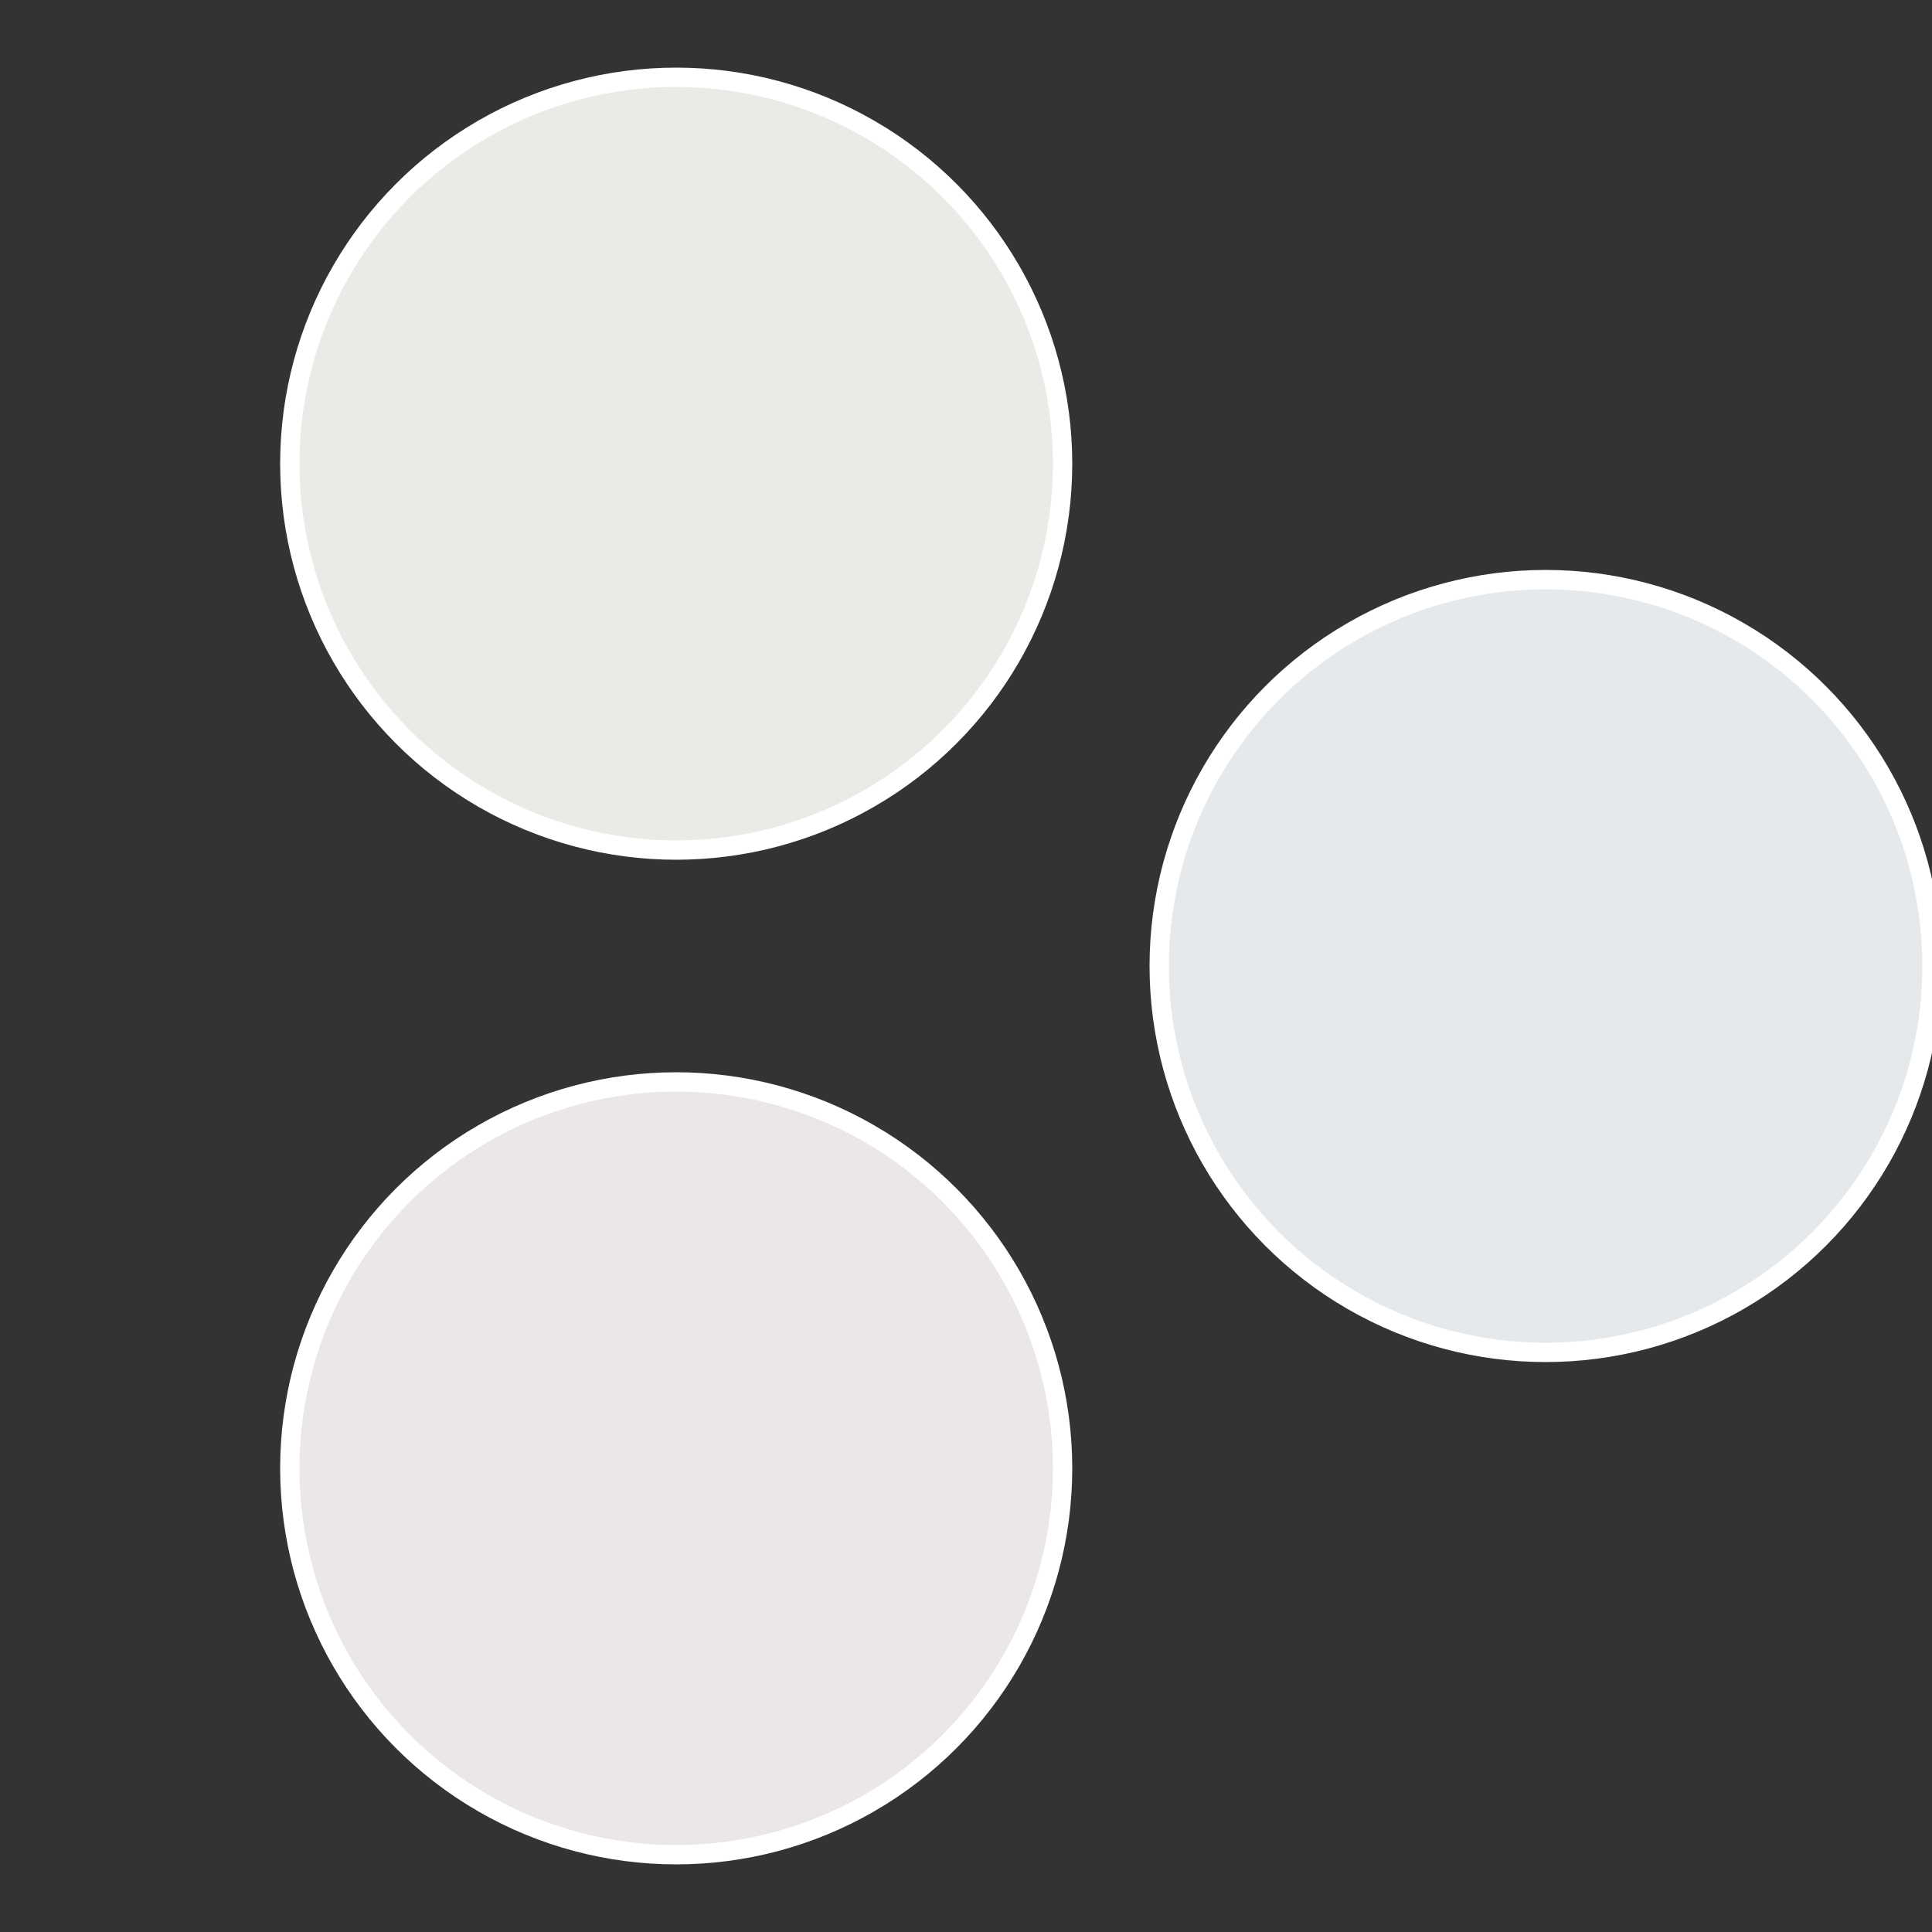
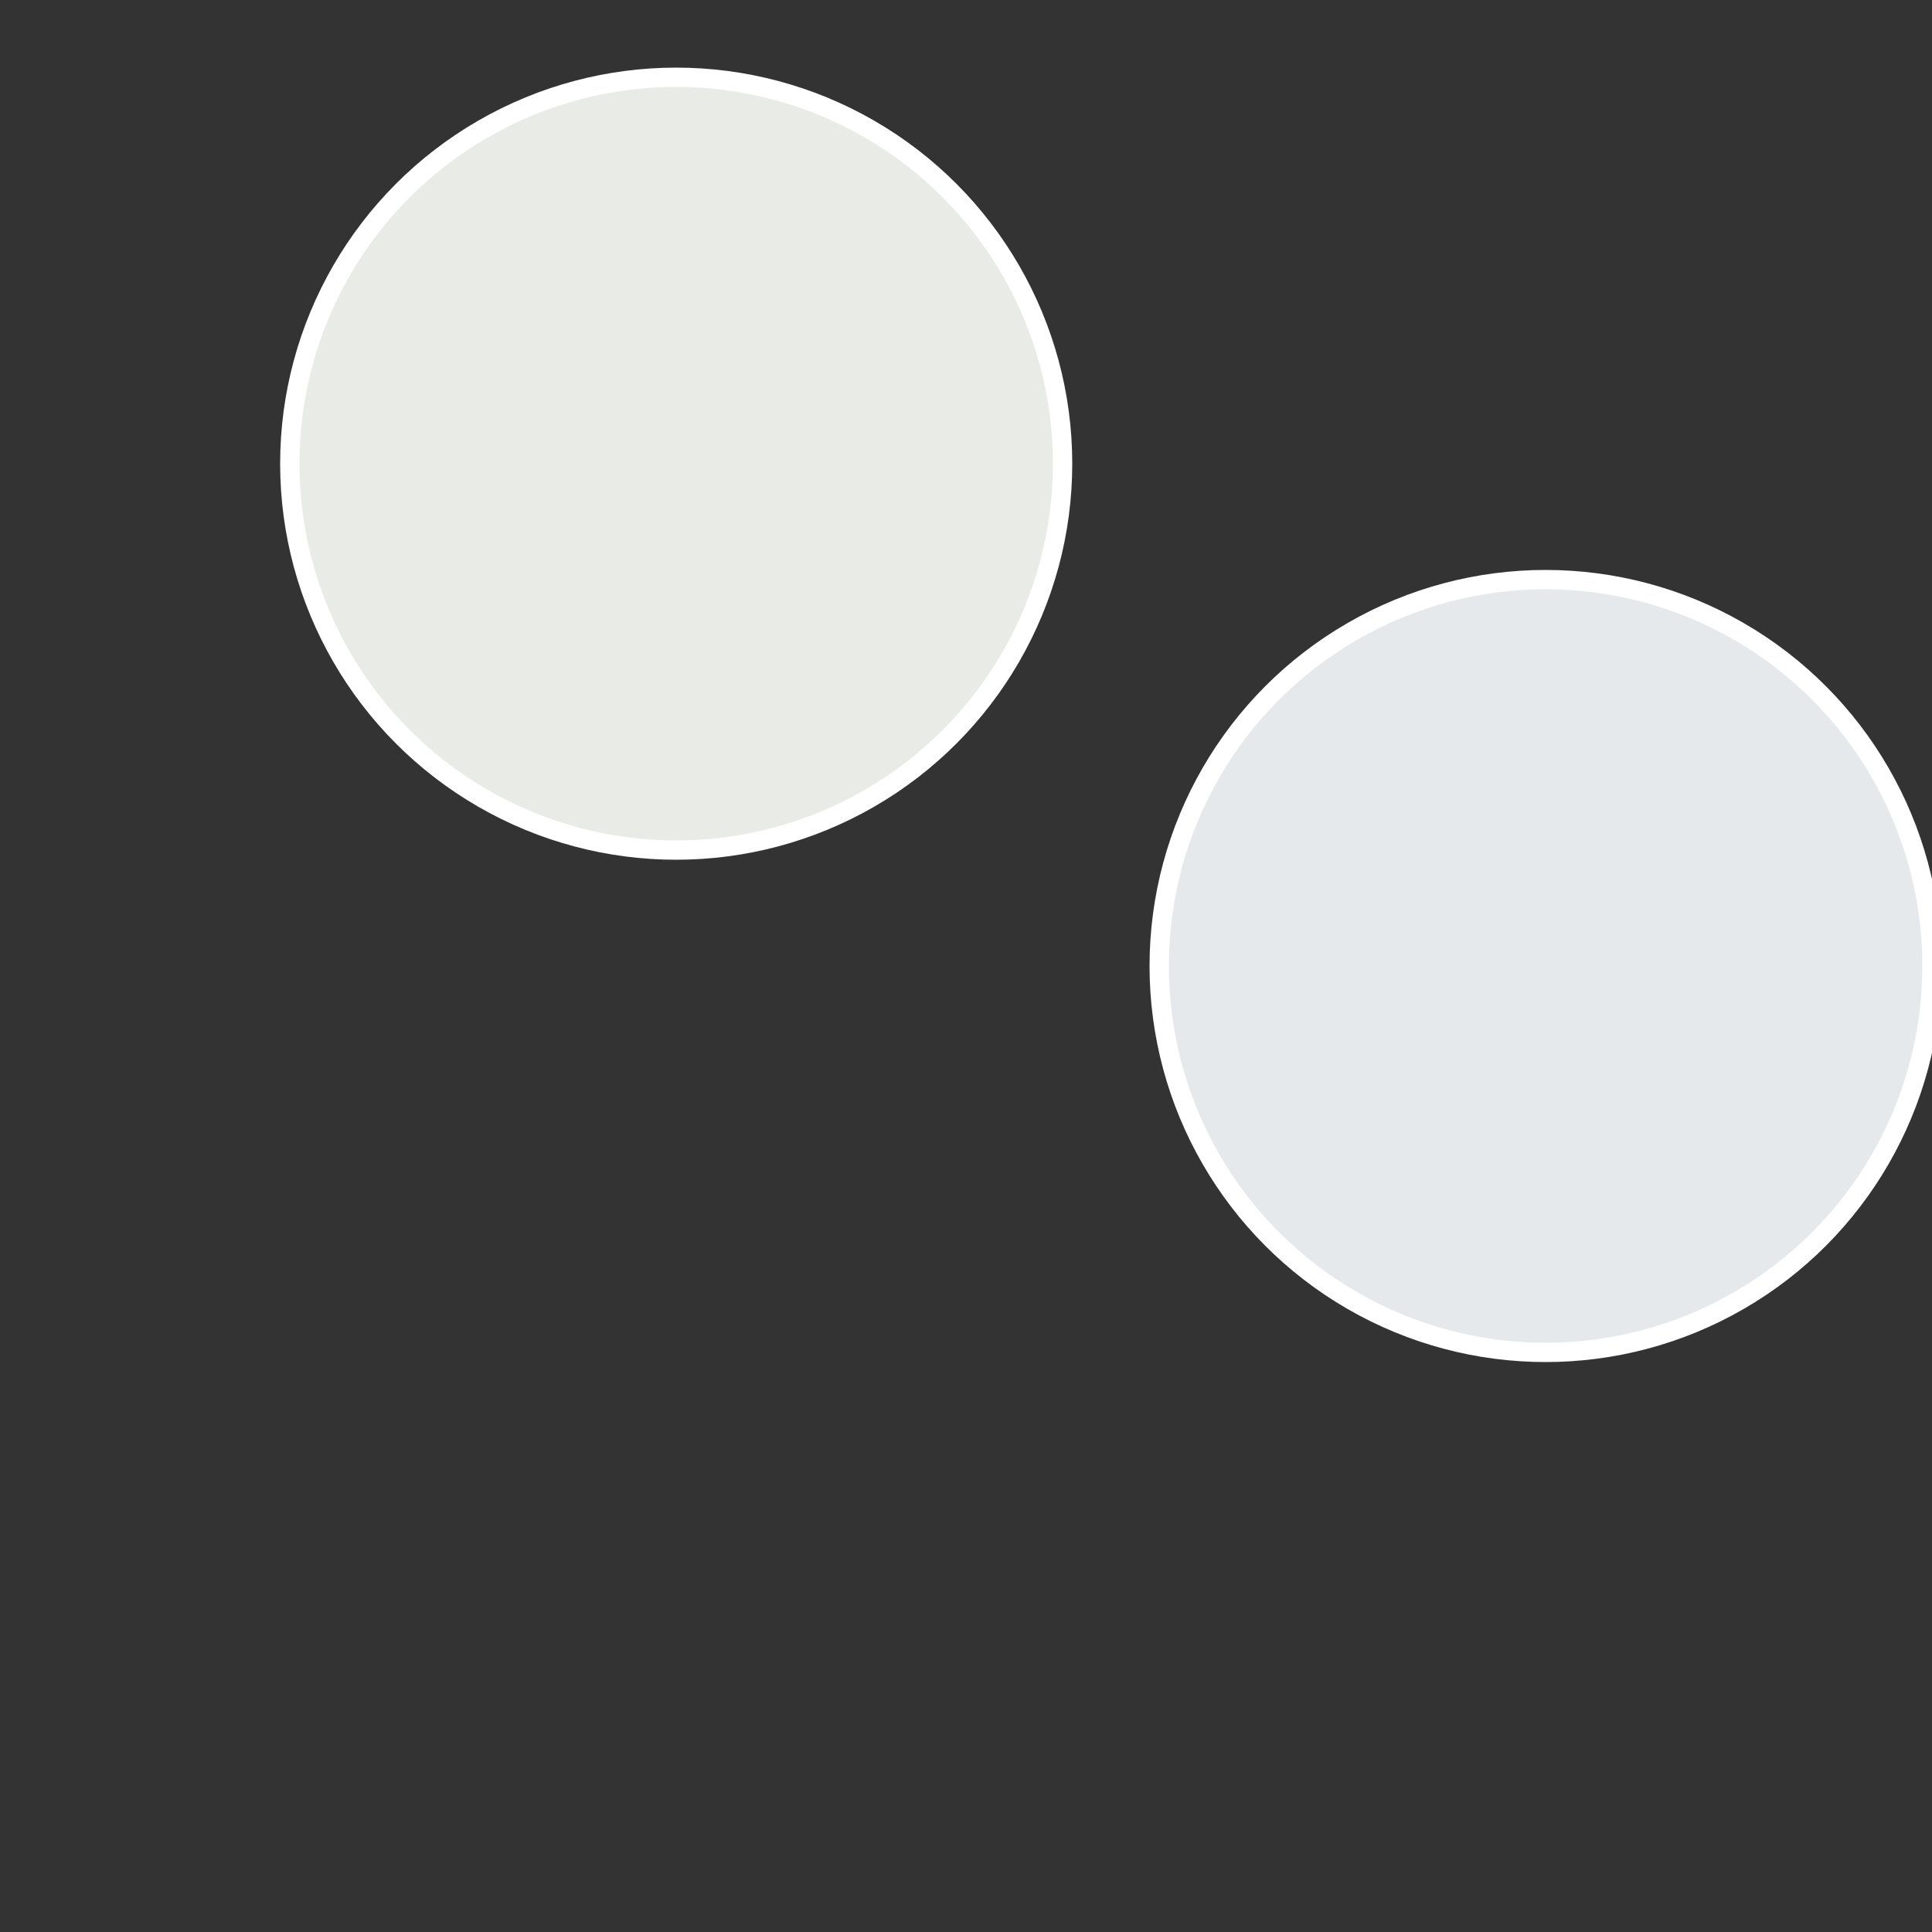
<svg xmlns="http://www.w3.org/2000/svg" width="500" height="500" viewBox="-1 -1 2 2">
  <rect x="-1" y="-1" width="2" height="2" fill="#333333" stroke="none" />
  <circle cx="0.6" cy="0" r="0.4" fill="#e6e9eb" stroke="#fff" stroke-width="1%" />
-   <circle cx="-0.3" cy="0.52" r="0.4" fill="#ebe6e9" stroke="#fff" stroke-width="1%" />
  <circle cx="-0.3" cy="-0.52" r="0.4" fill="#e9ebe6" stroke="#fff" stroke-width="1%" />
</svg>